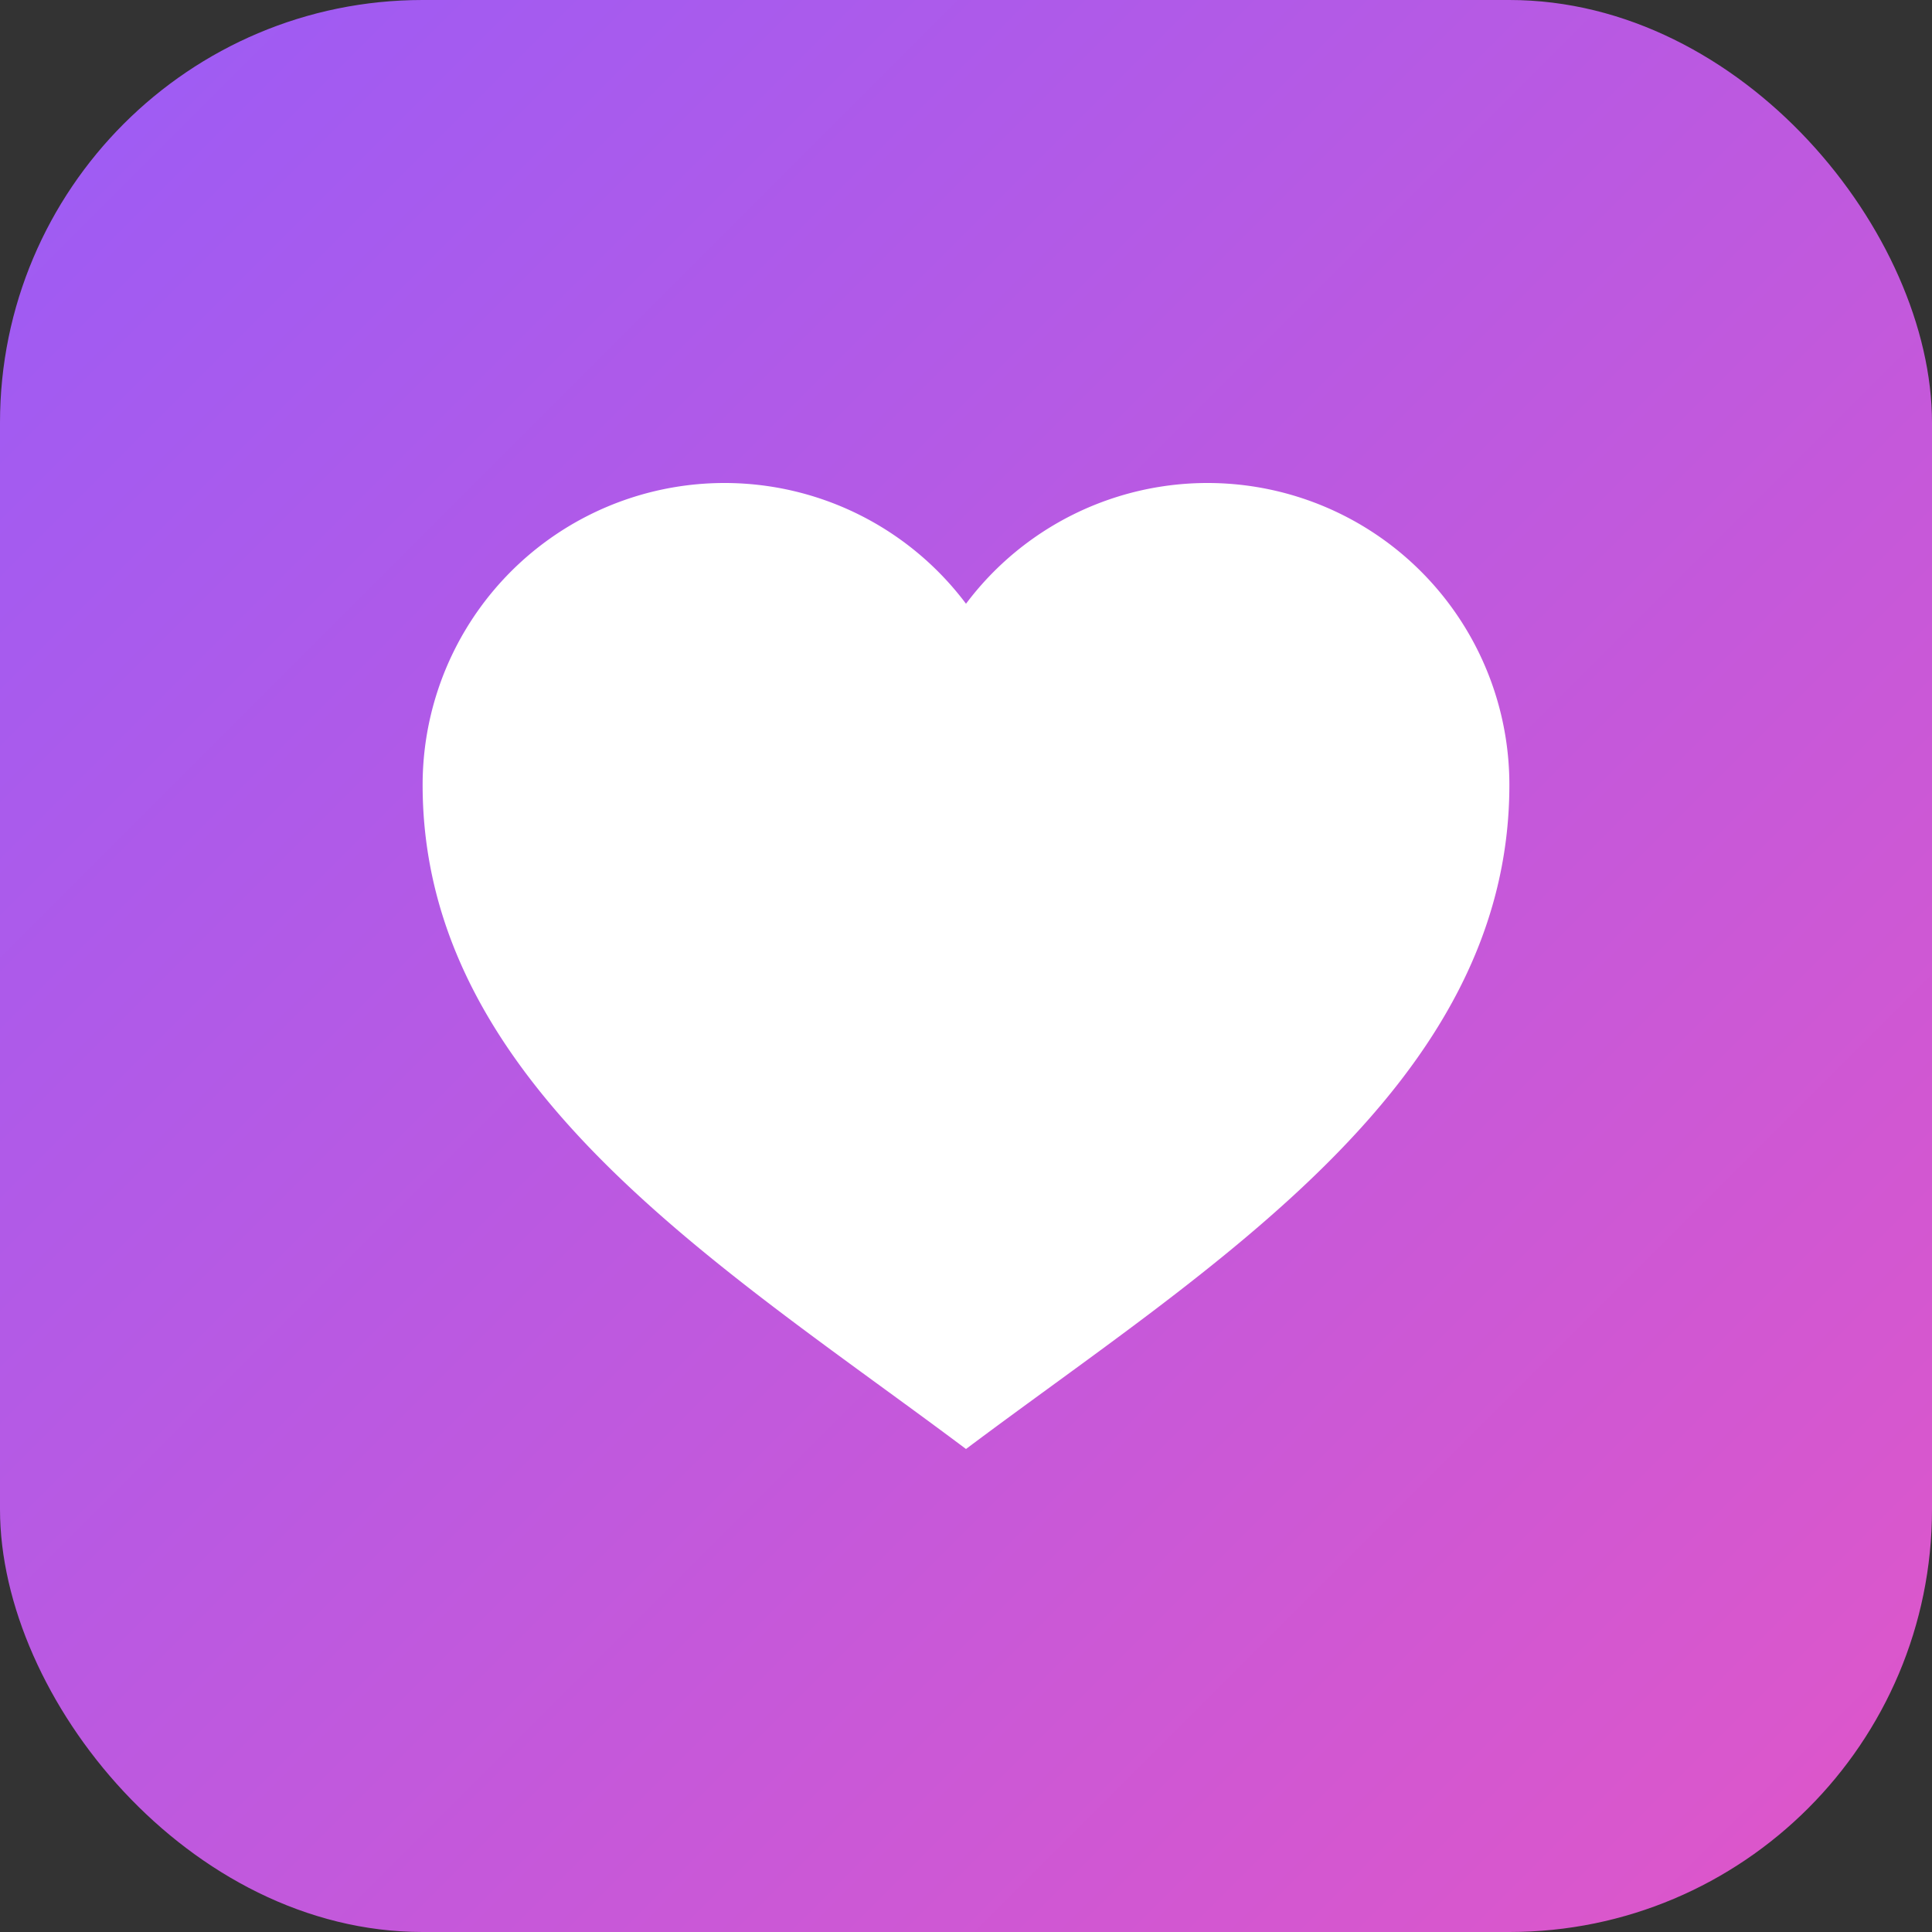
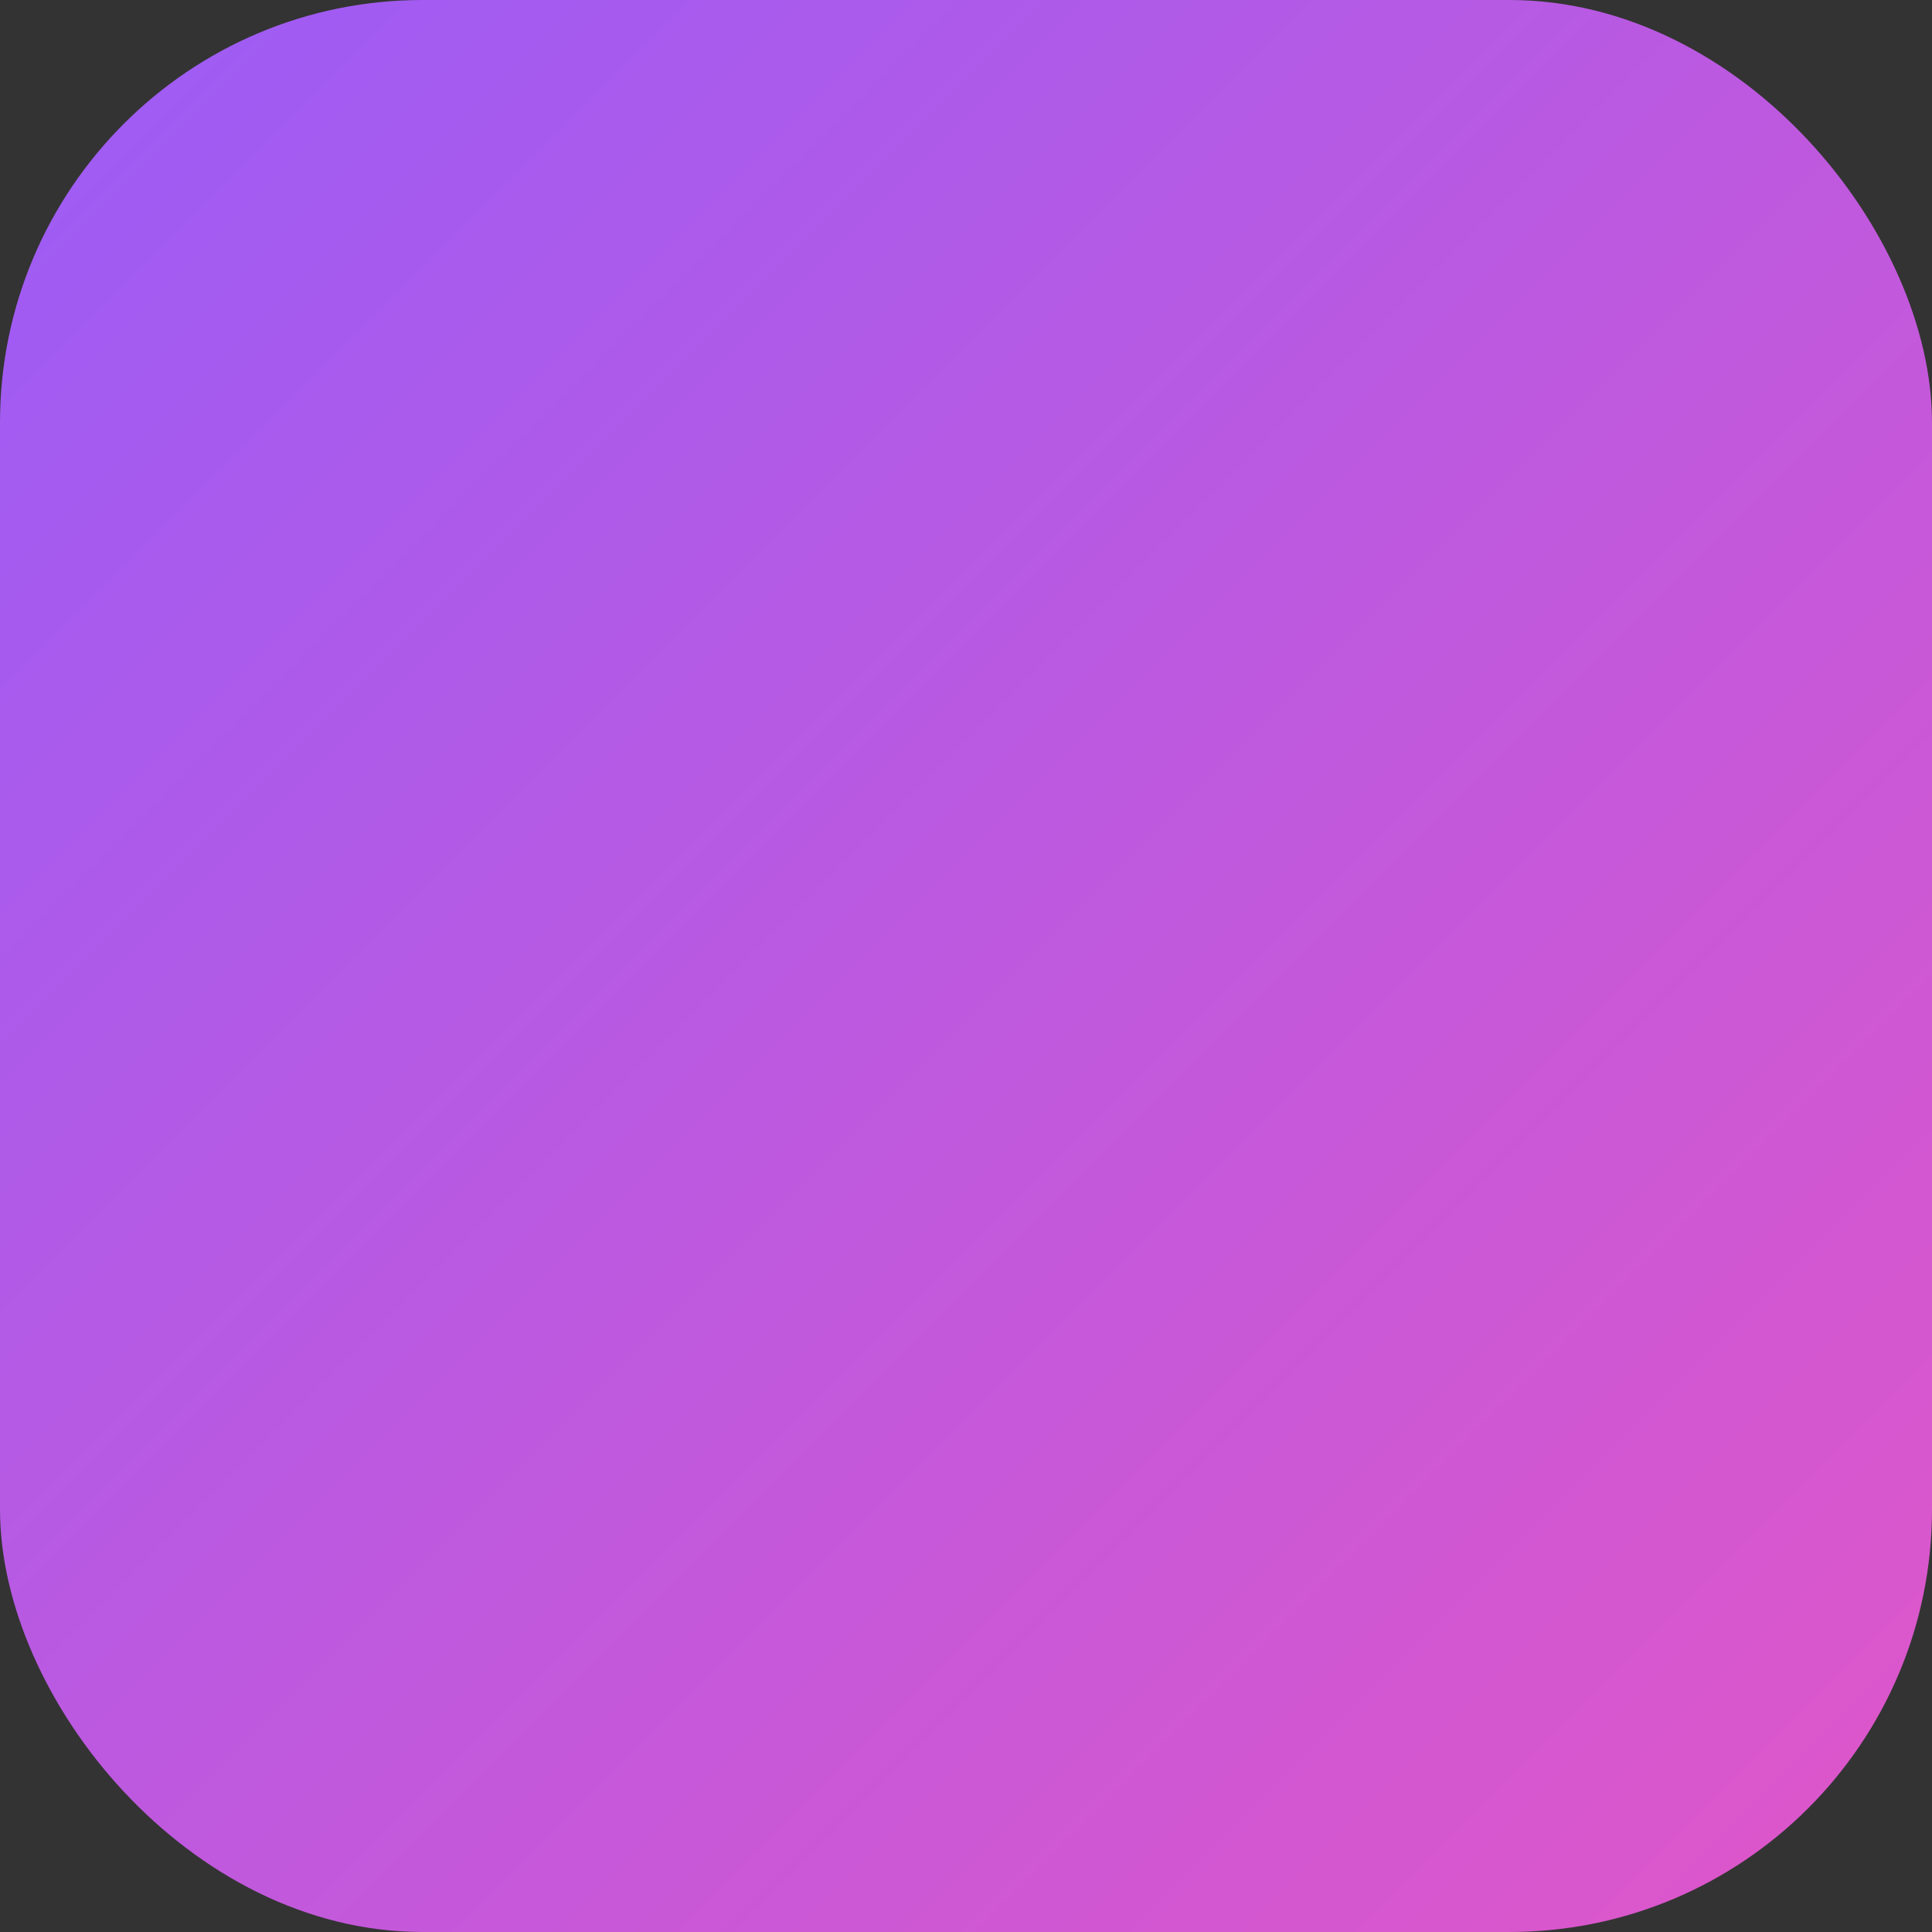
<svg xmlns="http://www.w3.org/2000/svg" viewBox="0 0 64 64">
  <rect x="0" y="0" width="64" height="64" fill="#333333" stroke="none" />
  <defs>
    <linearGradient id="g" x1="0" y1="0" x2="1" y2="1">
      <stop offset="0" stop-color="#9b5cf6" />
      <stop offset="1" stop-color="#e056c8" />
    </linearGradient>
  </defs>
  <rect width="64" height="64" rx="14" fill="url(#g)" />
-   <path d="M32 48c-8-6-18-12-18-22a10 10 0 0 1 18-6 10 10 0 0 1 18 6c0 10-10 16-18 22z" fill="#fff" />
</svg>